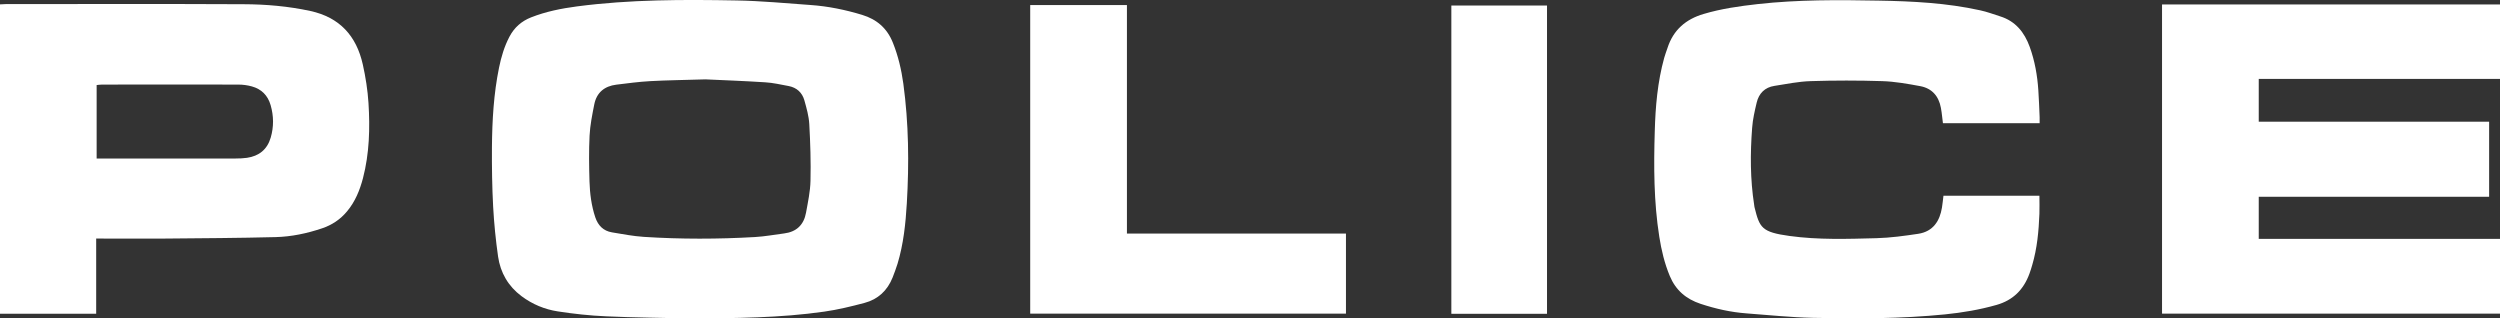
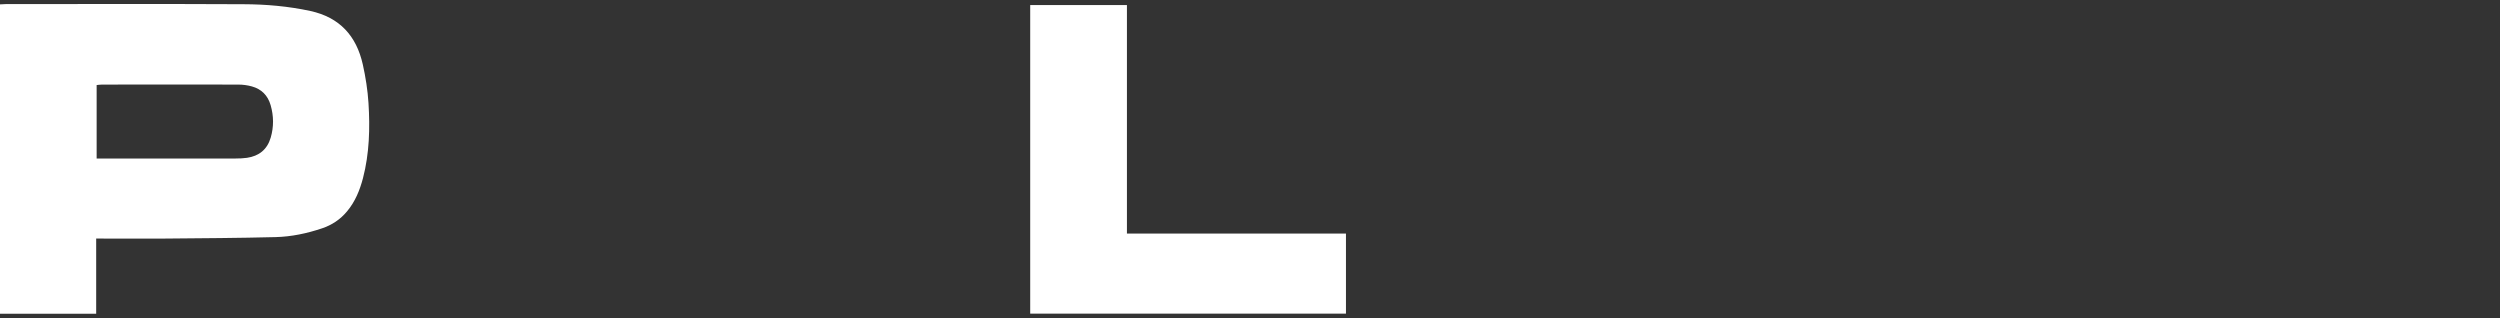
<svg xmlns="http://www.w3.org/2000/svg" width="157" height="20" viewBox="0 0 157 20" fill="none">
  <rect x="0" y="0" width="157" height="20" fill="#333333" stroke="none" />
  <g clip-path="url(#clip0_328_1292)">
-     <path d="M43.355 20C41.594 19.957 39.829 19.947 38.069 19.865C37.053 19.822 36.038 19.711 35.032 19.556C34.211 19.431 33.438 19.112 32.754 18.601C31.919 17.978 31.426 17.129 31.279 16.111C31.132 15.079 31.027 14.031 30.97 12.989C30.904 11.74 30.885 10.485 30.894 9.235C30.909 7.561 31.003 5.892 31.34 4.246C31.478 3.571 31.672 2.914 31.995 2.302C32.299 1.723 32.754 1.327 33.352 1.091C34.282 0.724 35.255 0.531 36.242 0.401C39.573 -0.034 42.923 -0.034 46.268 0.029C47.815 0.058 49.357 0.203 50.899 0.314C52.005 0.391 53.086 0.613 54.149 0.936C55.06 1.216 55.706 1.766 56.071 2.678C56.408 3.513 56.607 4.376 56.73 5.259C57.067 7.749 57.096 10.253 56.949 12.758C56.873 14.041 56.74 15.325 56.365 16.565C56.275 16.854 56.166 17.139 56.057 17.424C55.729 18.249 55.136 18.799 54.296 19.021C53.461 19.243 52.612 19.45 51.758 19.571C48.972 19.971 46.163 19.981 43.355 20ZM44.299 4.984C42.928 5.028 41.884 5.037 40.84 5.095C40.123 5.134 39.411 5.231 38.705 5.317C37.964 5.409 37.466 5.81 37.319 6.562C37.191 7.209 37.058 7.865 37.025 8.521C36.977 9.477 36.992 10.437 37.02 11.392C37.044 12.155 37.139 12.917 37.385 13.65C37.561 14.167 37.893 14.499 38.425 14.591C39.094 14.702 39.763 14.832 40.436 14.876C42.761 15.025 45.091 15.021 47.416 14.886C48.028 14.852 48.636 14.736 49.248 14.659C50.016 14.562 50.481 14.123 50.619 13.356C50.738 12.695 50.885 12.024 50.899 11.354C50.927 10.167 50.889 8.98 50.823 7.793C50.795 7.291 50.652 6.789 50.515 6.302C50.377 5.81 50.031 5.501 49.532 5.404C49.039 5.313 48.545 5.197 48.047 5.168C46.69 5.081 45.333 5.033 44.303 4.984H44.299Z" fill="white" />
-     <path d="M135.776 0.28H157V4.955H141.849V7.643H156.317V12.357H141.849V15.001H157V19.696H135.776V0.28Z" fill="white" />
-     <path d="M128.084 7.735H122.016C122.001 7.604 121.987 7.469 121.968 7.334C121.944 7.146 121.926 6.953 121.888 6.77C121.75 6.027 121.318 5.544 120.587 5.409C119.8 5.264 118.998 5.119 118.201 5.095C116.706 5.047 115.207 5.047 113.707 5.095C112.948 5.119 112.189 5.274 111.43 5.394C110.832 5.486 110.457 5.863 110.319 6.446C110.196 6.967 110.073 7.493 110.035 8.024C109.911 9.645 109.911 11.267 110.163 12.878C110.172 12.927 110.172 12.979 110.187 13.028C110.504 14.306 110.633 14.577 112.379 14.818C114.191 15.069 116.023 15.006 117.845 14.958C118.723 14.934 119.596 14.813 120.464 14.683C121.418 14.538 121.821 13.853 121.954 13.042C121.992 12.806 122.016 12.565 122.049 12.294H128.075C128.075 12.671 128.089 13.047 128.075 13.428C128.032 14.514 127.933 15.595 127.624 16.642C127.572 16.825 127.515 17.009 127.449 17.187C127.083 18.186 126.428 18.847 125.394 19.146C124.326 19.45 123.24 19.633 122.139 19.744C119.392 20.019 116.63 20.019 113.873 19.961C112.478 19.933 111.088 19.783 109.698 19.682C108.701 19.609 107.738 19.392 106.789 19.078C105.892 18.779 105.238 18.234 104.863 17.332C104.531 16.536 104.336 15.71 104.203 14.866C103.857 12.671 103.852 10.461 103.919 8.251C103.961 6.697 104.094 5.144 104.512 3.633C104.569 3.426 104.649 3.223 104.716 3.021C105.081 1.877 105.873 1.206 106.984 0.878C108.099 0.545 109.238 0.386 110.391 0.256C112.915 -0.024 115.444 -0.01 117.973 0.039C120.113 0.077 122.248 0.183 124.35 0.647C124.777 0.738 125.19 0.893 125.612 1.028C126.571 1.327 127.135 2.027 127.468 2.948C127.785 3.826 127.947 4.743 128.008 5.674C128.046 6.234 128.065 6.799 128.089 7.358C128.094 7.484 128.089 7.609 128.089 7.754L128.084 7.735Z" fill="white" />
    <path d="M6.04 14.987V19.701H0V0.275C0.133 0.27 0.256 0.256 0.375 0.256C5.348 0.256 10.325 0.241 15.298 0.265C16.707 0.27 18.107 0.391 19.492 0.69C21.328 1.091 22.382 2.249 22.785 4.053C22.961 4.844 23.089 5.66 23.141 6.47C23.241 8.053 23.198 9.636 22.795 11.189C22.595 11.947 22.306 12.661 21.798 13.269C21.371 13.785 20.84 14.133 20.223 14.34C19.279 14.659 18.296 14.866 17.305 14.89C15.003 14.948 12.697 14.963 10.396 14.982C9.101 14.992 7.801 14.982 6.505 14.982C6.368 14.982 6.235 14.982 6.036 14.982L6.04 14.987ZM6.064 9.954C6.221 9.954 6.353 9.954 6.491 9.954C9.257 9.954 12.028 9.954 14.795 9.954C15.032 9.954 15.274 9.945 15.511 9.911C16.261 9.8 16.778 9.399 17.001 8.642C17.2 7.961 17.191 7.281 16.996 6.606C16.821 5.993 16.417 5.592 15.82 5.428C15.544 5.351 15.25 5.312 14.966 5.312C12.109 5.303 9.253 5.308 6.396 5.312C6.287 5.312 6.183 5.332 6.069 5.341V9.969L6.064 9.954Z" fill="white" />
    <path d="M64.697 0.318H70.771V14.668H84.526V19.696H64.697V0.318Z" fill="white" />
-     <path d="M97.152 0.347V19.706H91.145V0.347H97.152Z" fill="white" />
  </g>
  <defs>
    <clipPath id="clip0_328_1292">
      <rect width="157" height="20" fill="white" />
    </clipPath>
  </defs>
</svg>